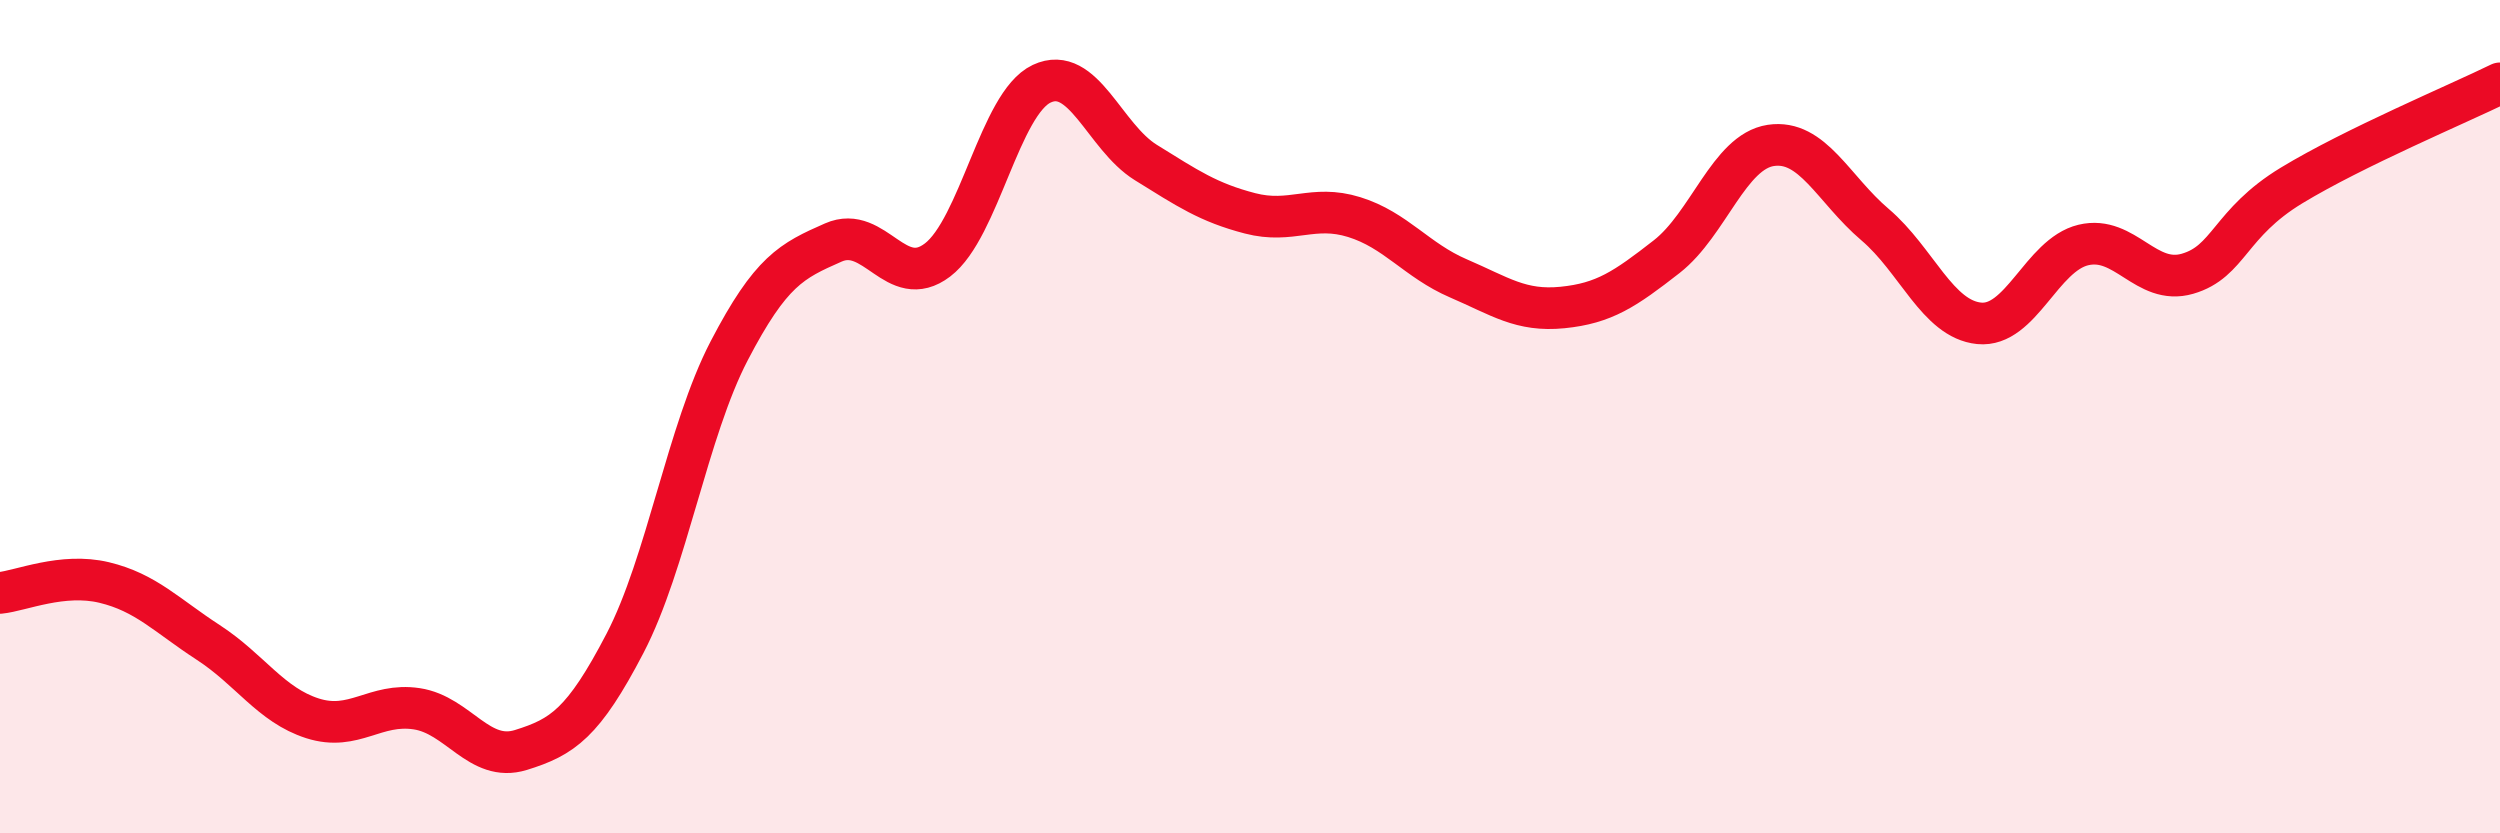
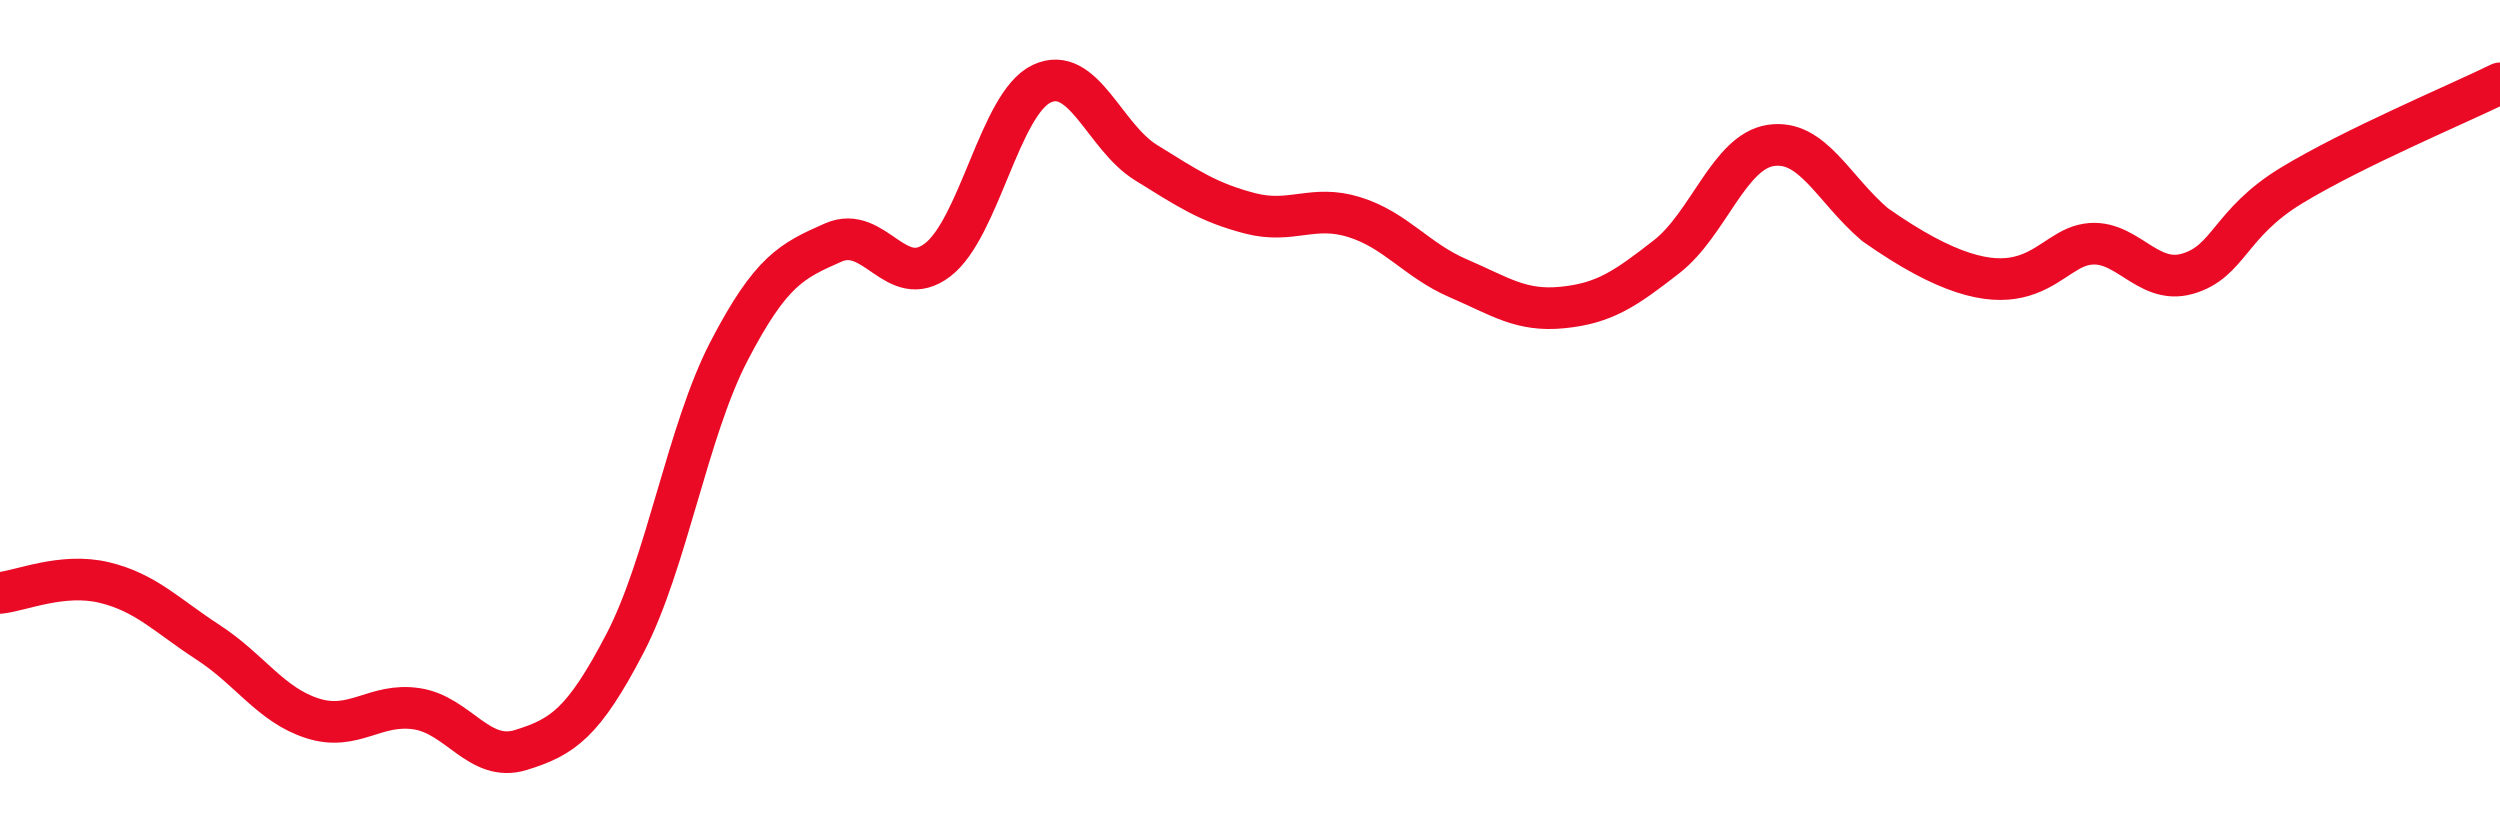
<svg xmlns="http://www.w3.org/2000/svg" width="60" height="20" viewBox="0 0 60 20">
-   <path d="M 0,14.23 C 0.5,14.18 1.5,13.74 2.5,13.98 C 3.5,14.22 4,14.77 5,15.42 C 6,16.07 6.5,16.92 7.5,17.24 C 8.5,17.56 9,16.86 10,17.01 C 11,17.16 11.5,18.31 12.5,18 C 13.5,17.69 14,17.36 15,15.44 C 16,13.52 16.5,10.34 17.5,8.42 C 18.5,6.5 19,6.26 20,5.82 C 21,5.38 21.5,7 22.5,6.24 C 23.5,5.48 24,2.48 25,2.01 C 26,1.54 26.5,3.28 27.5,3.9 C 28.5,4.52 29,4.86 30,5.12 C 31,5.38 31.5,4.9 32.5,5.21 C 33.5,5.52 34,6.25 35,6.68 C 36,7.11 36.5,7.48 37.5,7.38 C 38.5,7.28 39,6.94 40,6.16 C 41,5.38 41.5,3.64 42.5,3.49 C 43.5,3.34 44,4.54 45,5.39 C 46,6.24 46.5,7.66 47.5,7.76 C 48.5,7.86 49,6.12 50,5.88 C 51,5.64 51.5,6.86 52.5,6.57 C 53.5,6.28 53.5,5.36 55,4.45 C 56.5,3.54 59,2.49 60,2L60 20L0 20Z" fill="#EB0A25" opacity="0.1" stroke-linecap="round" stroke-linejoin="round" />
-   <path d="M 0,14.23 C 0.5,14.18 1.5,13.74 2.5,13.98 C 3.5,14.22 4,14.77 5,15.42 C 6,16.07 6.5,16.92 7.5,17.24 C 8.5,17.56 9,16.86 10,17.01 C 11,17.16 11.5,18.31 12.5,18 C 13.5,17.69 14,17.36 15,15.44 C 16,13.52 16.5,10.34 17.5,8.42 C 18.5,6.5 19,6.26 20,5.82 C 21,5.38 21.5,7 22.5,6.24 C 23.5,5.48 24,2.48 25,2.01 C 26,1.54 26.5,3.28 27.5,3.9 C 28.5,4.52 29,4.86 30,5.12 C 31,5.38 31.5,4.9 32.5,5.21 C 33.5,5.52 34,6.25 35,6.68 C 36,7.11 36.5,7.48 37.5,7.38 C 38.5,7.28 39,6.94 40,6.16 C 41,5.38 41.5,3.64 42.5,3.49 C 43.5,3.34 44,4.54 45,5.39 C 46,6.24 46.5,7.66 47.5,7.76 C 48.5,7.86 49,6.12 50,5.88 C 51,5.64 51.5,6.86 52.5,6.57 C 53.5,6.28 53.5,5.36 55,4.45 C 56.5,3.54 59,2.49 60,2" stroke="#EB0A25" stroke-width="1" fill="none" stroke-linecap="round" stroke-linejoin="round" />
+   <path d="M 0,14.23 C 0.5,14.18 1.5,13.74 2.5,13.98 C 3.5,14.22 4,14.77 5,15.42 C 6,16.07 6.5,16.92 7.5,17.24 C 8.5,17.56 9,16.86 10,17.01 C 11,17.16 11.5,18.31 12.5,18 C 13.5,17.69 14,17.36 15,15.44 C 16,13.52 16.5,10.34 17.5,8.42 C 18.5,6.5 19,6.26 20,5.82 C 21,5.38 21.5,7 22.5,6.24 C 23.5,5.48 24,2.48 25,2.01 C 26,1.54 26.5,3.28 27.5,3.9 C 28.5,4.52 29,4.86 30,5.12 C 31,5.38 31.5,4.9 32.5,5.21 C 33.5,5.52 34,6.25 35,6.68 C 36,7.11 36.5,7.48 37.5,7.38 C 38.5,7.28 39,6.94 40,6.16 C 41,5.38 41.5,3.64 42.5,3.49 C 43.5,3.34 44,4.54 45,5.39 C 48.5,7.86 49,6.12 50,5.88 C 51,5.64 51.5,6.86 52.5,6.57 C 53.5,6.28 53.5,5.36 55,4.45 C 56.5,3.54 59,2.49 60,2" stroke="#EB0A25" stroke-width="1" fill="none" stroke-linecap="round" stroke-linejoin="round" />
</svg>